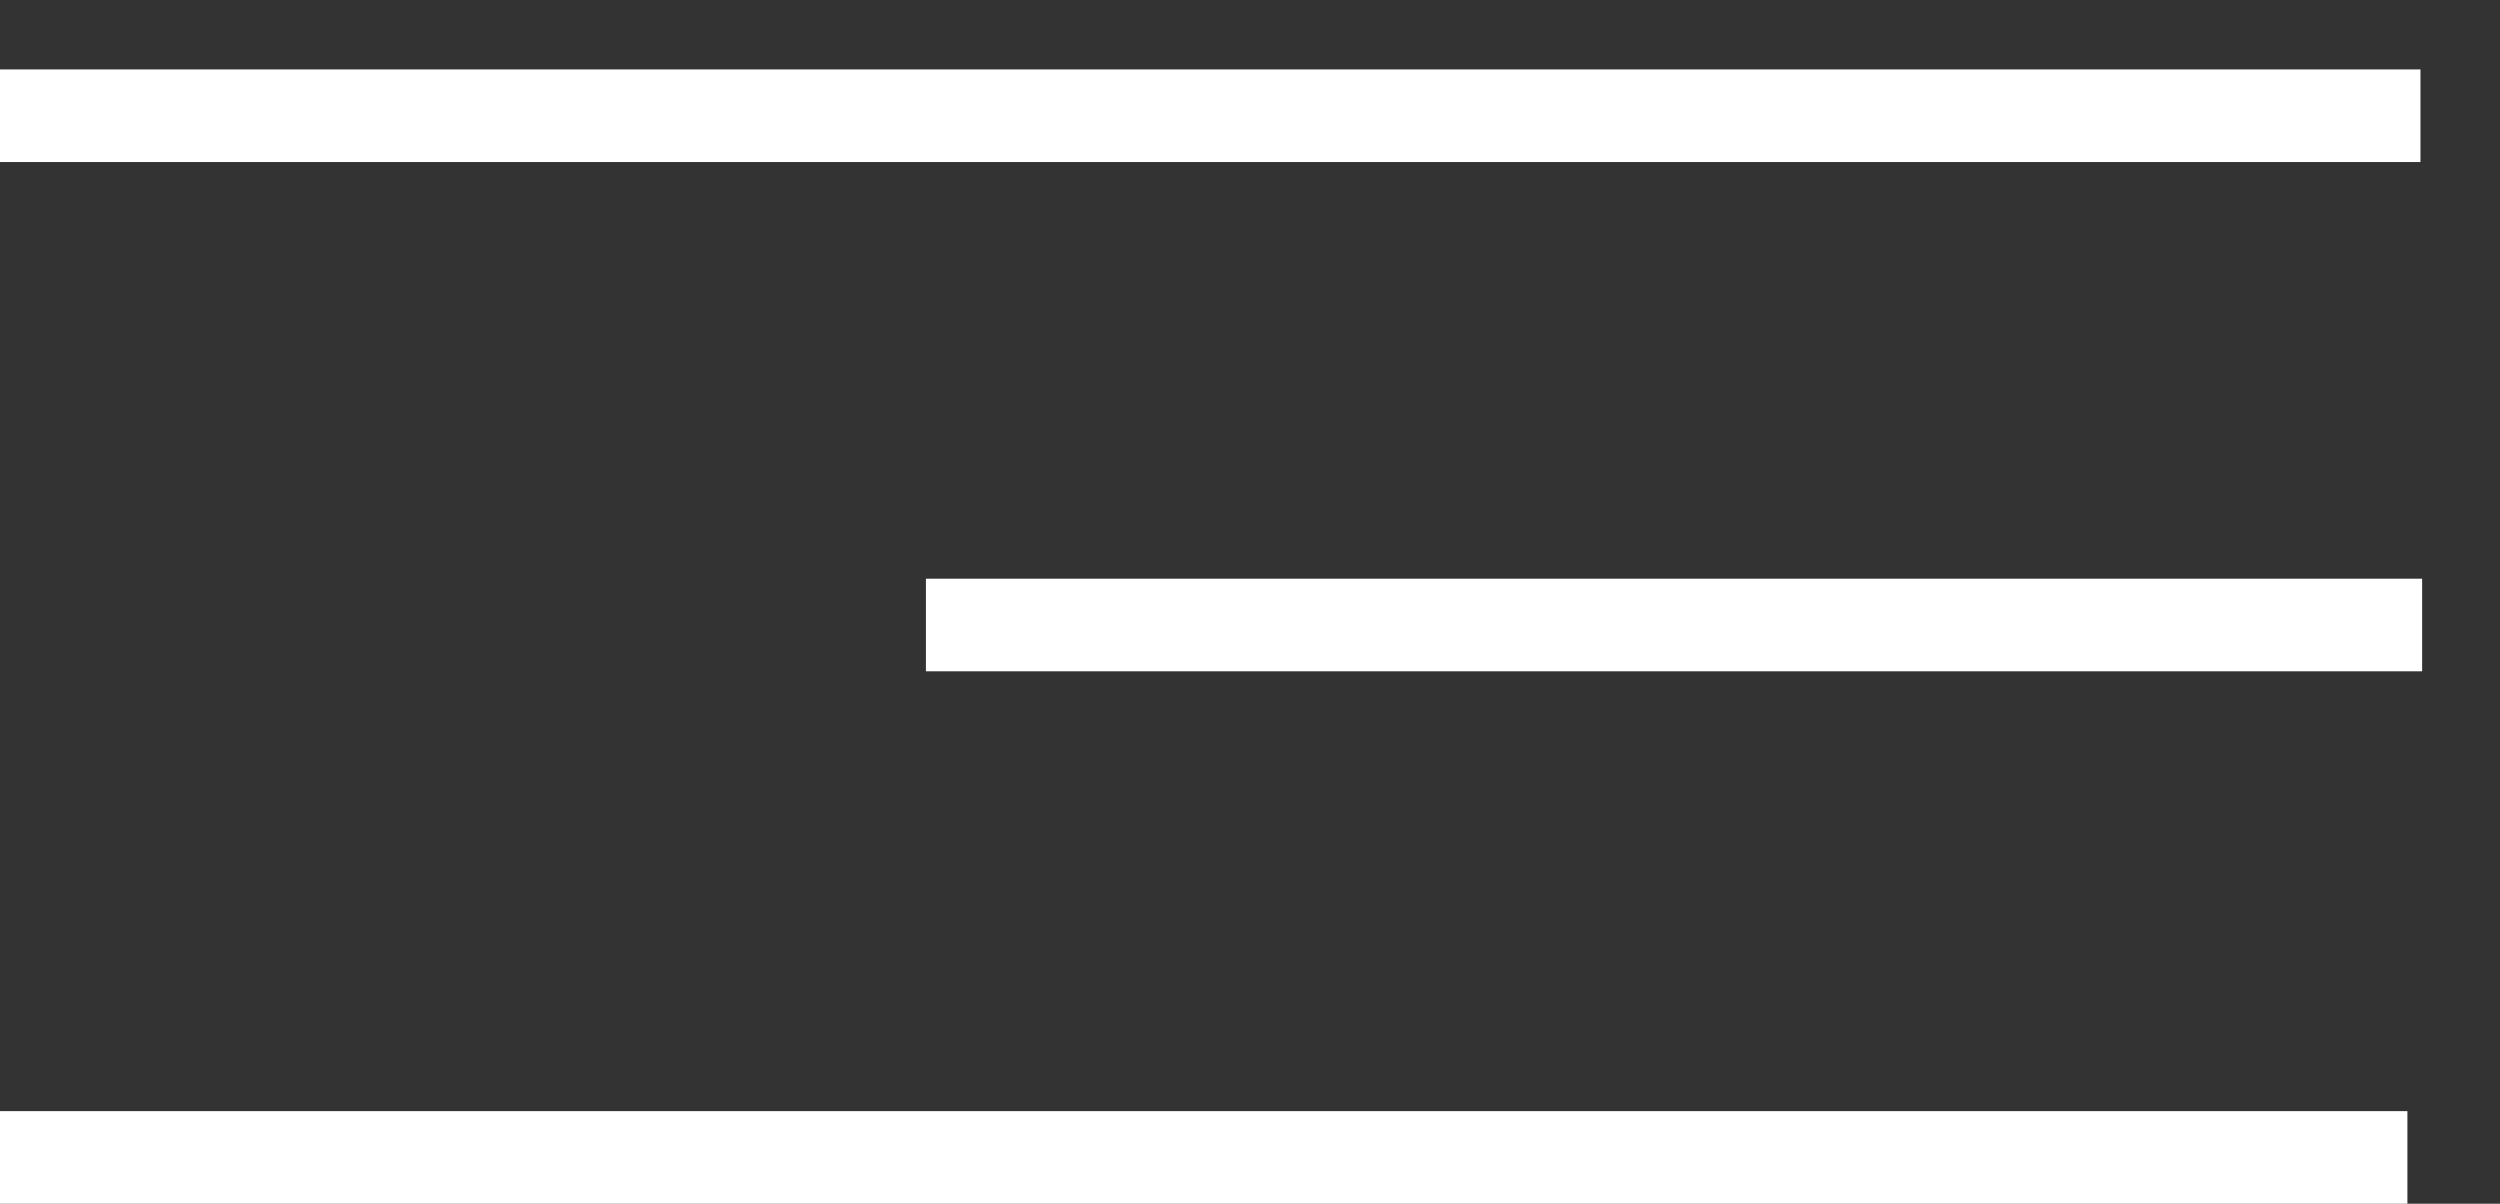
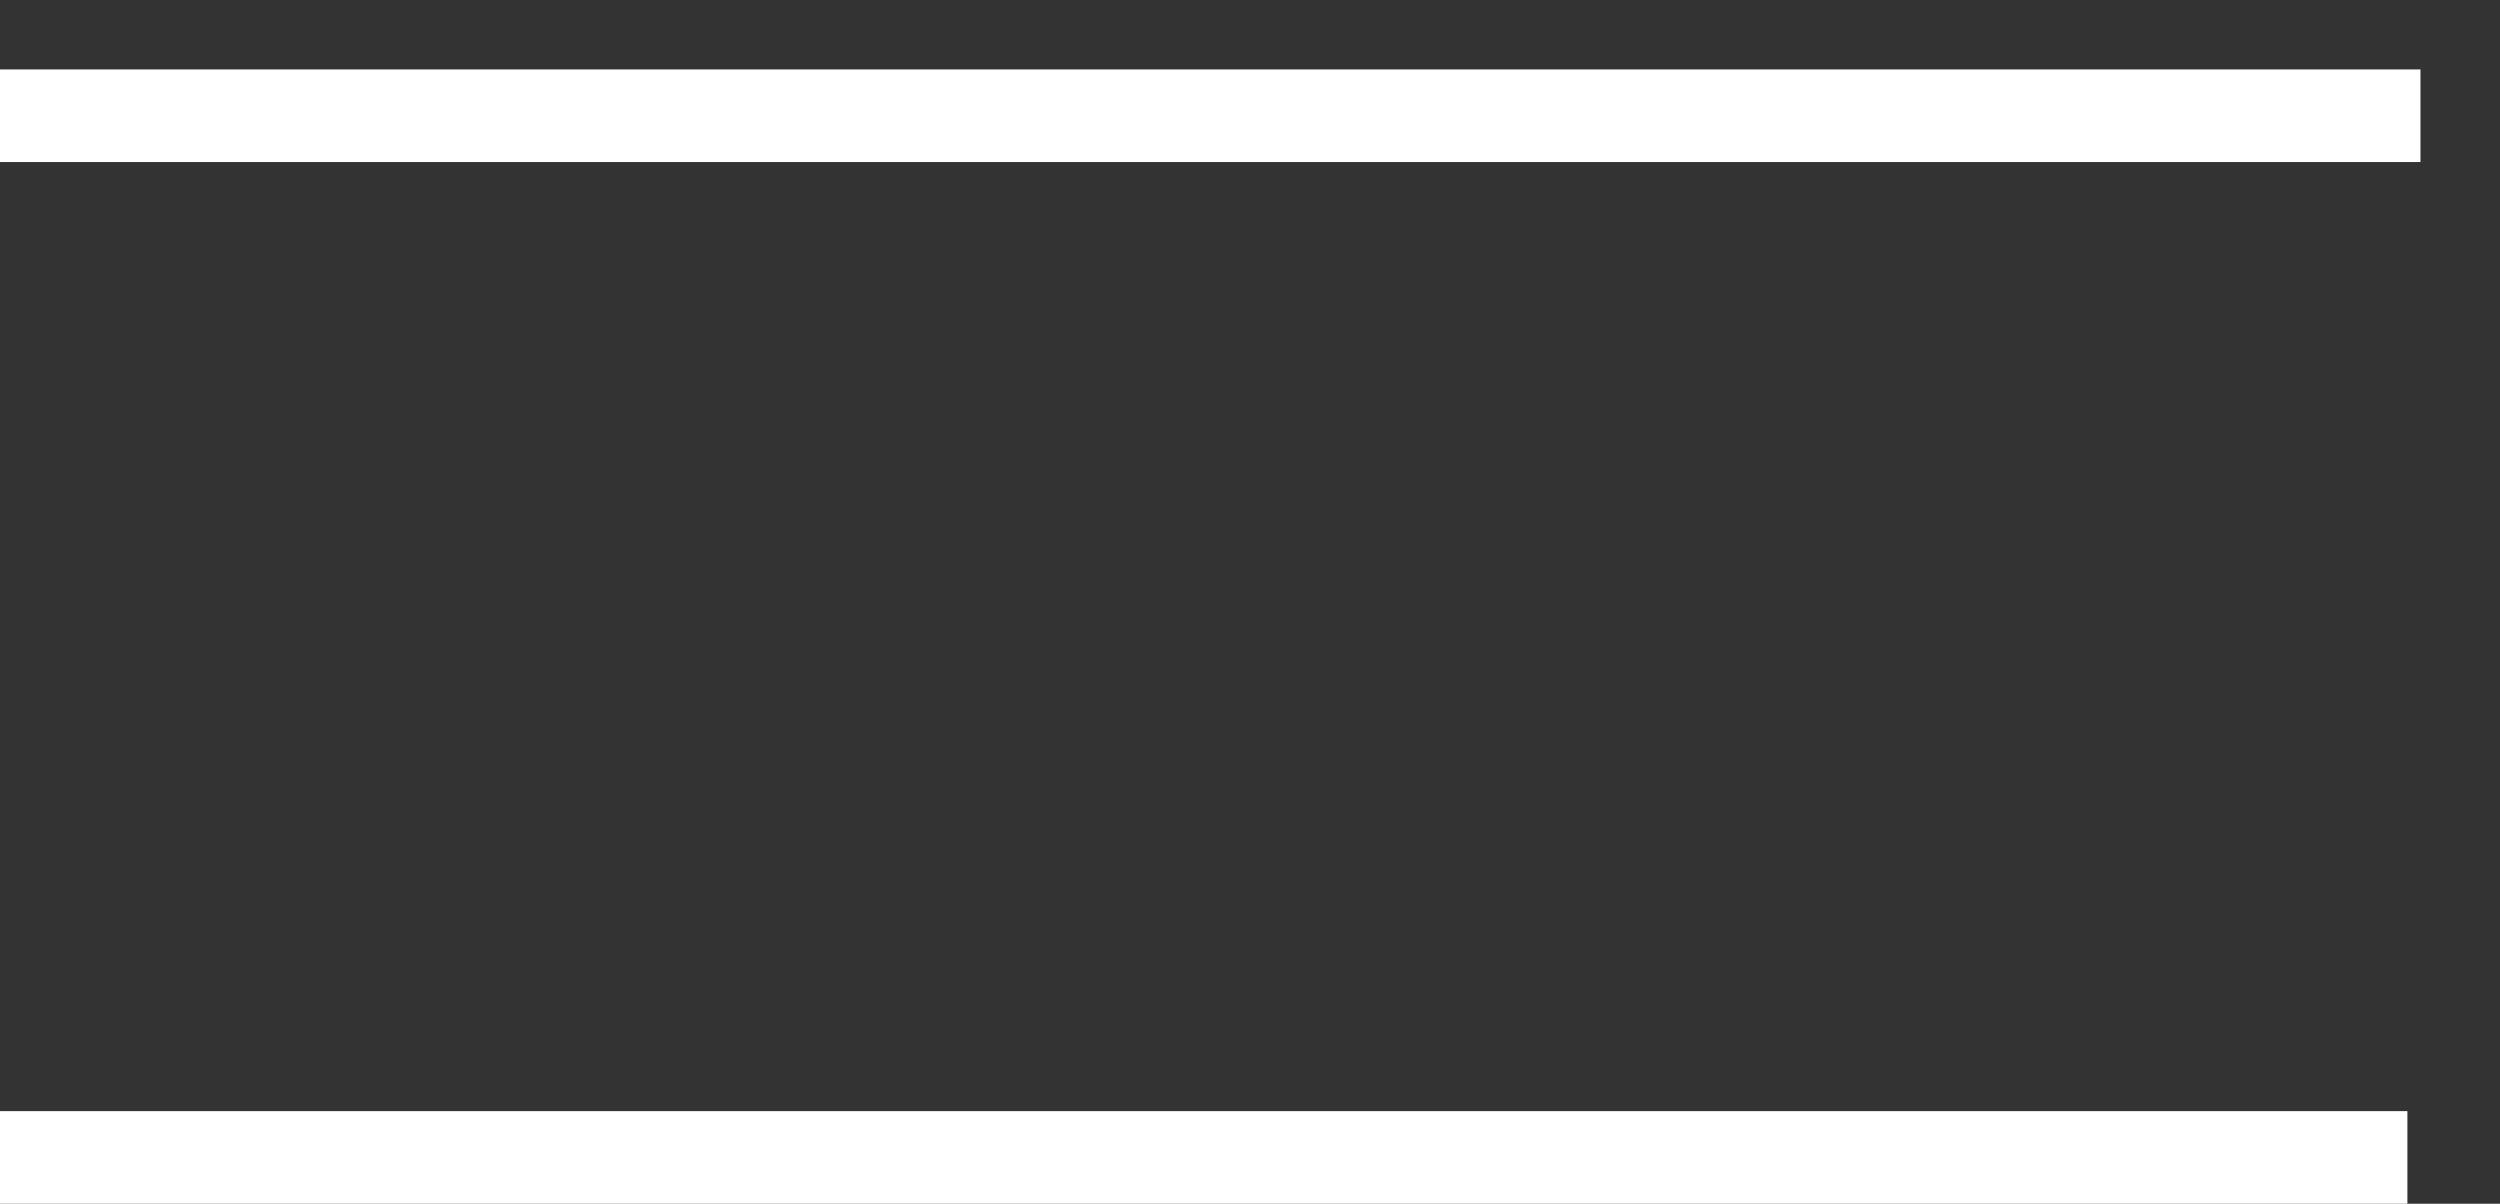
<svg xmlns="http://www.w3.org/2000/svg" width="27" height="13" viewBox="0 0 27 13" fill="none">
  <rect x="0" y="0" width="27" height="13" fill="#333333" stroke="none" />
  <line y1="1.25" x2="26.141" y2="1.25" stroke="white" />
-   <line x1="10" y1="6.75" x2="26.159" y2="6.75" stroke="white" />
  <line y1="12.5" x2="26" y2="12.5" stroke="white" />
</svg>